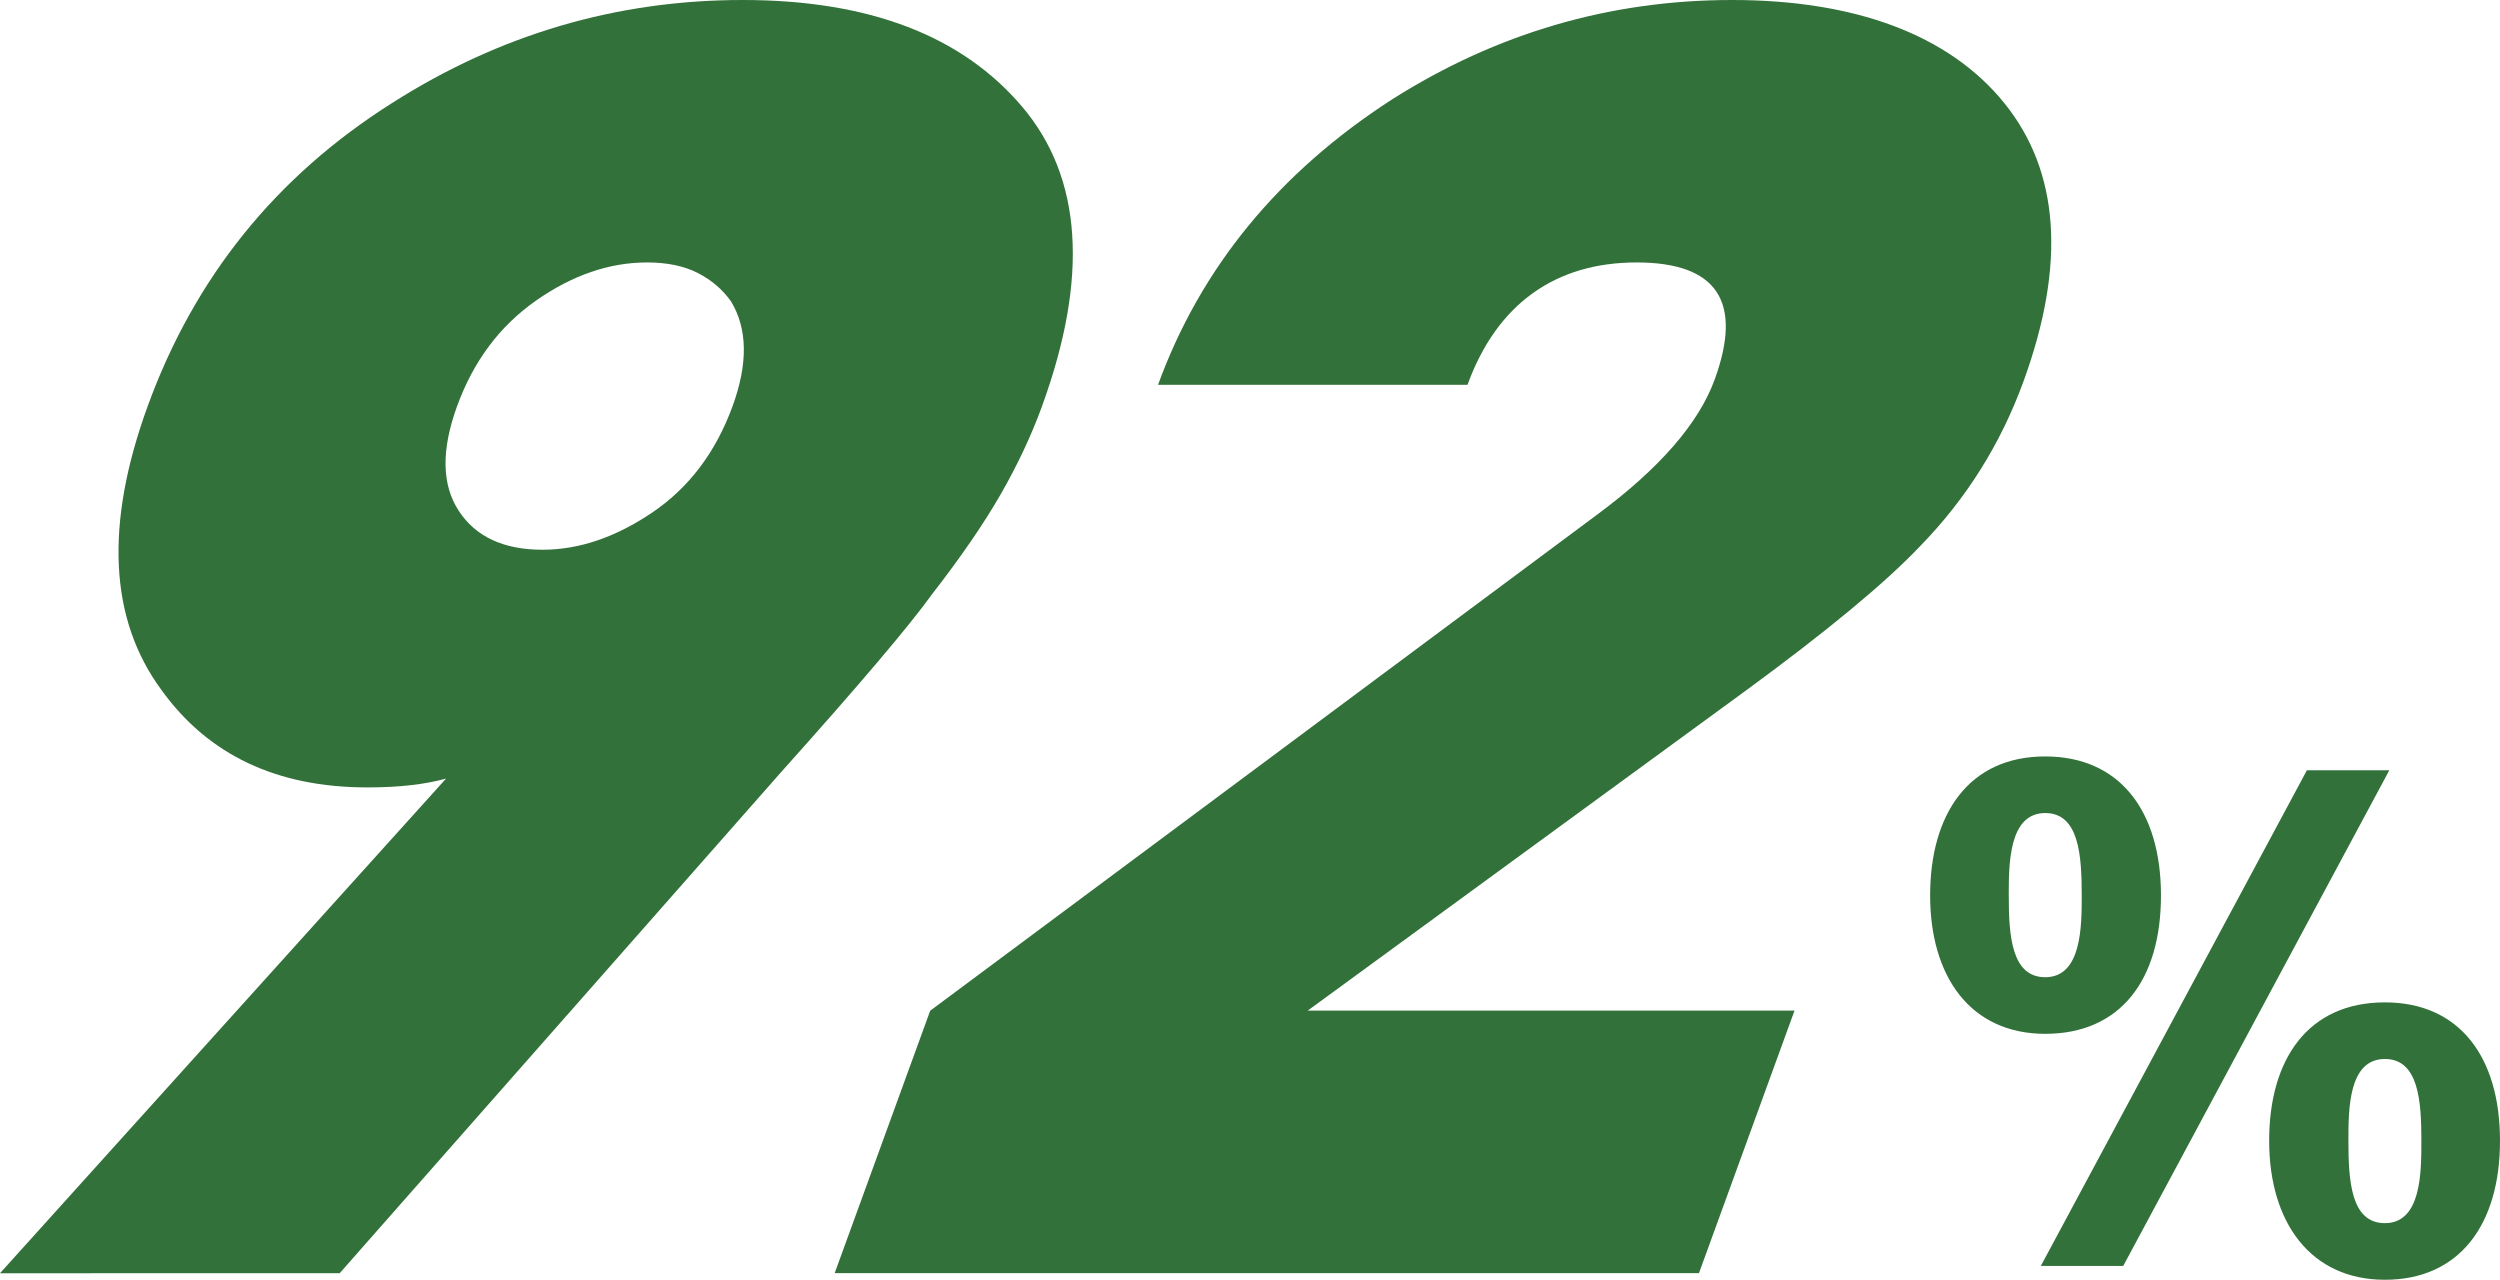
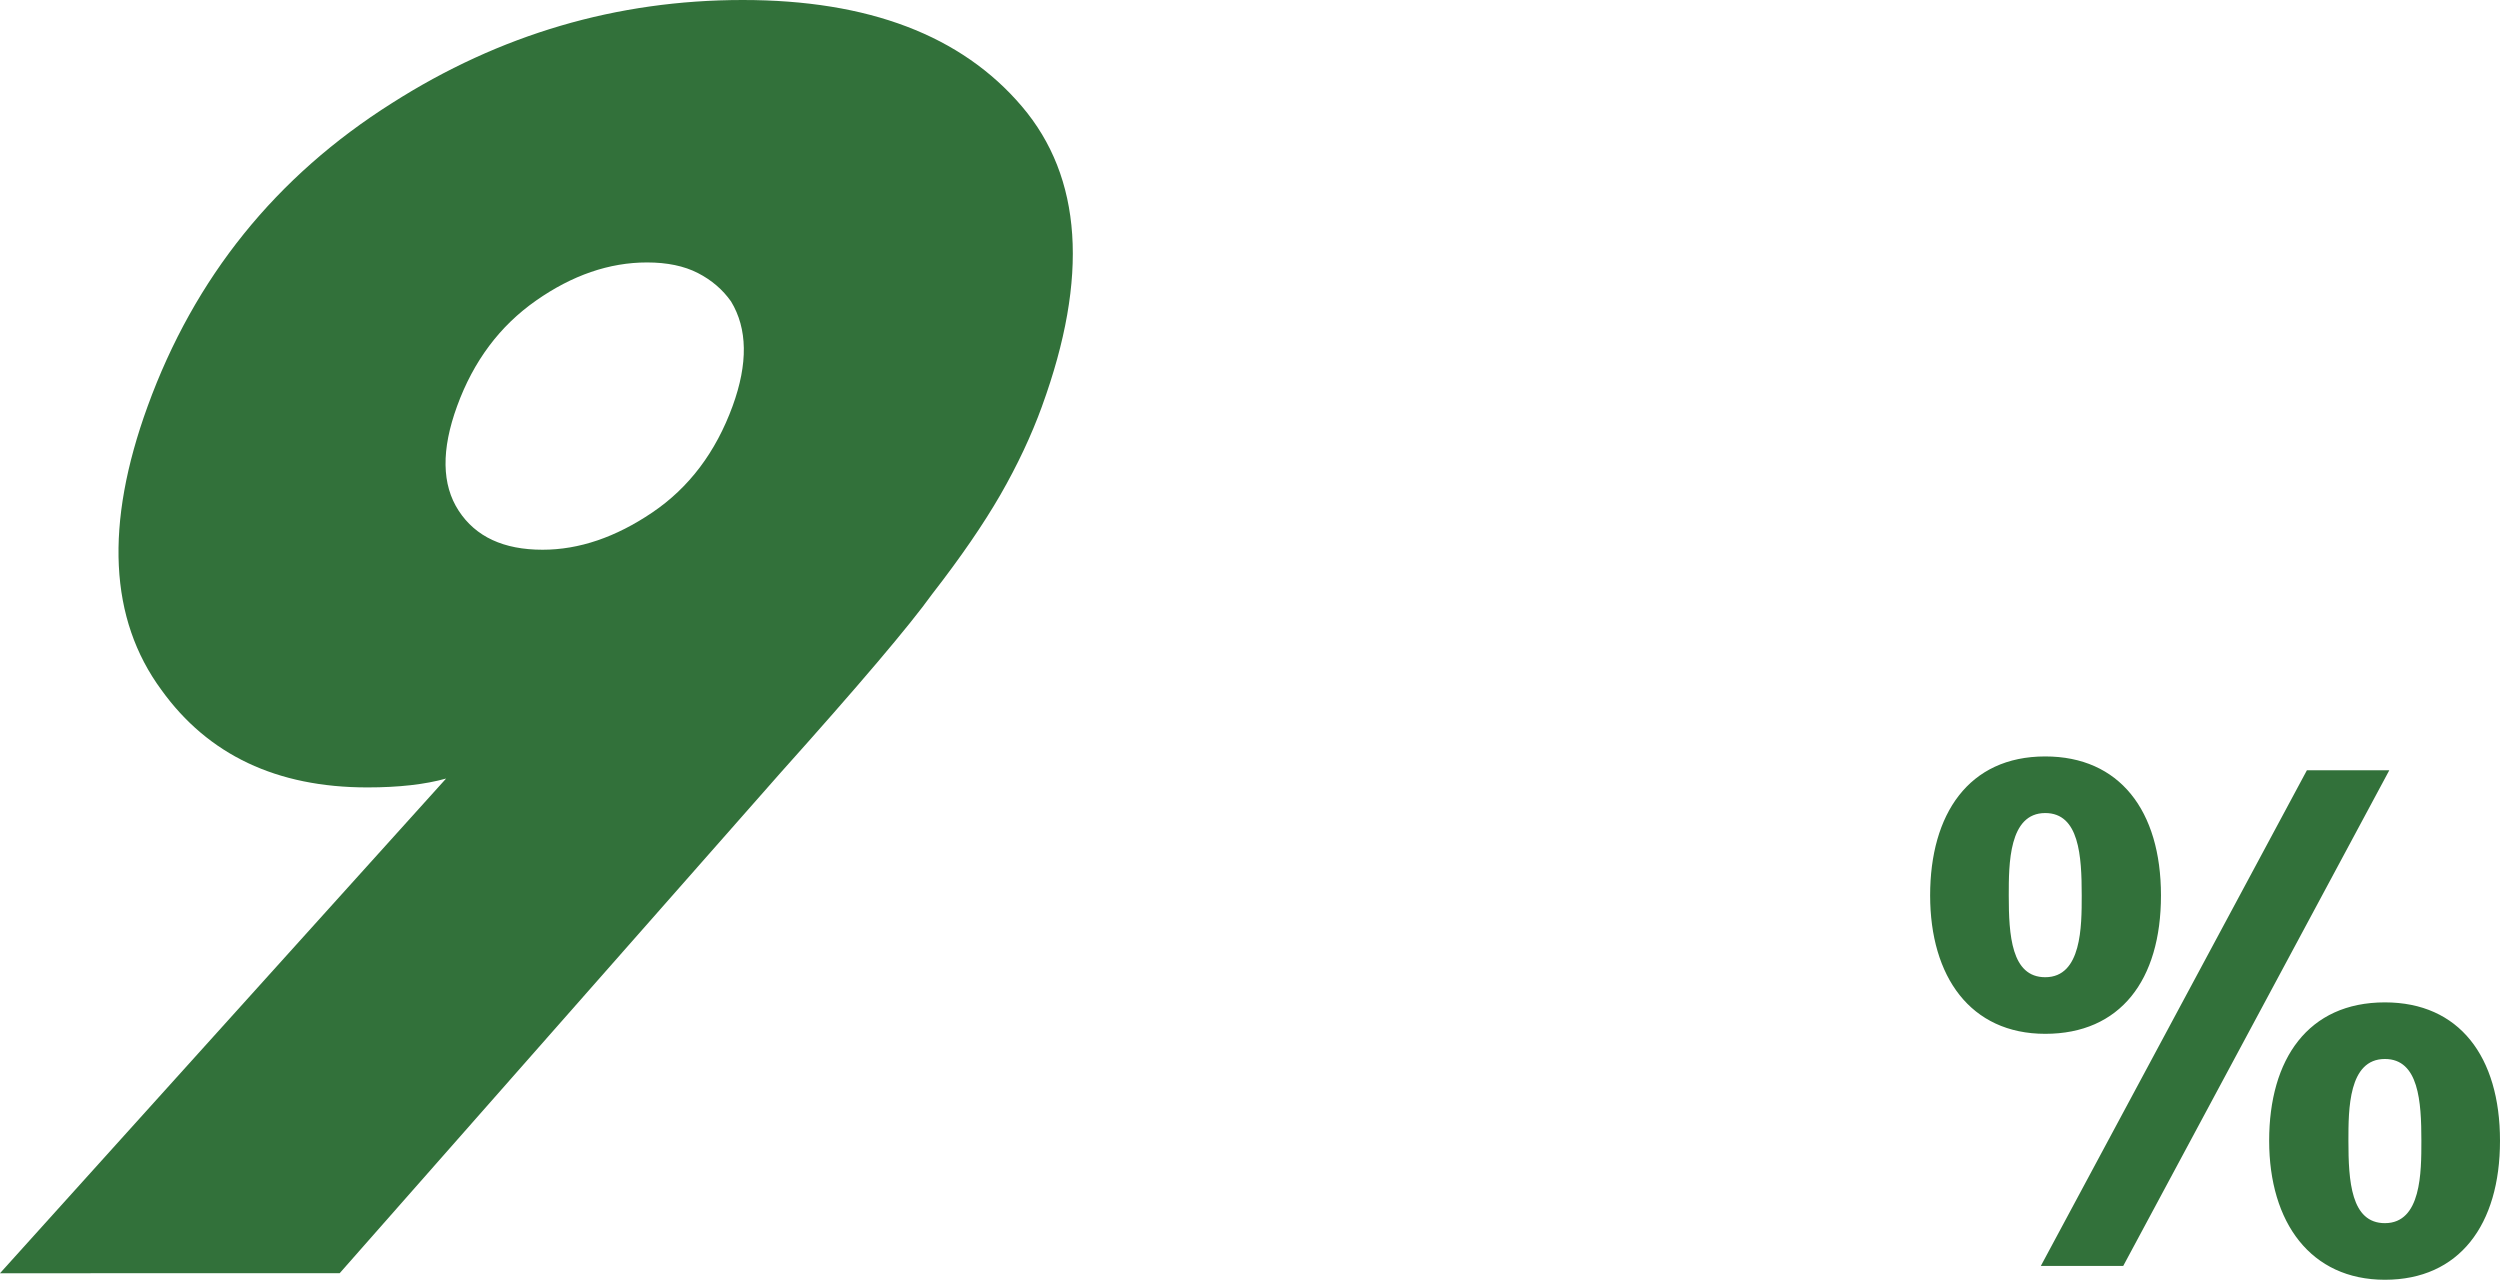
<svg xmlns="http://www.w3.org/2000/svg" id="_レイヤー_1" data-name="レイヤー 1" viewBox="0 0 317.97 162.77">
  <defs>
    <style>
      .cls-1 {
        fill: #32713a;
      }
    </style>
  </defs>
  <g>
    <path class="cls-1" d="M132.54,51.65c-1.37,3.76-3.14,7.52-5.3,11.28-2.17,3.76-5.06,7.97-8.68,12.63-2.92,4.06-9.36,11.65-19.33,22.78l-56.03,63.6H0l56.74-62.92c-2.67,.75-6.01,1.13-10.01,1.13-11.52,0-20.26-4.13-26.2-12.4-6.64-9.02-7.22-21.05-1.75-36.08,5.96-16.39,16.32-29.24,31.08-38.56C63.59,4.36,78.46,0,94.46,0s27.84,4.51,35.51,13.53c7.68,9.02,8.53,21.73,2.57,38.11Zm-39.36,0c1.97-5.41,1.9-9.85-.2-13.31-1.06-1.5-2.46-2.71-4.21-3.61-1.75-.9-3.91-1.35-6.47-1.35-4.8,0-9.51,1.62-14.12,4.85-4.62,3.23-7.96,7.71-10.04,13.42-2.03,5.56-1.96,10,.2,13.31,2.16,3.31,5.71,4.96,10.67,4.96,4.64,0,9.29-1.58,13.96-4.74s8.07-7.67,10.21-13.53Z" />
-     <path class="cls-1" d="M216.08,161.93H106.16l12.15-33.38,84.9-63.15c7.9-5.86,12.86-11.58,14.88-17.14,3.61-9.92,.29-14.88-9.94-14.88s-17.73,5.19-21.5,15.56h-39.36c5.42-14.88,15.34-26.99,29.78-36.31C190.37,4.21,204.78,0,220.3,0s27.53,4.36,34.6,13.08c7.06,8.72,7.89,20.52,2.47,35.41-2.9,7.97-7.29,14.96-13.15,20.97-4.42,4.66-11.86,10.83-22.33,18.49l-55.57,40.59h61.92l-12.15,33.38Z" />
  </g>
  <path class="cls-1" d="M260.13,96.21c9.44,0,14.72,6.88,14.72,17.68s-5.2,17.6-14.72,17.6-14.64-7.28-14.64-17.6,4.88-17.68,14.64-17.68Zm0,28.08c4.64,0,4.64-6.48,4.64-10.4,0-5.04-.32-10.48-4.64-10.48-4.64,0-4.64,6.48-4.64,10.48,0,5.04,.32,10.4,4.64,10.4Zm-.56,36.72l33.84-63.04h10.48l-33.84,63.04h-10.48Zm43.76-33.52c9.44,0,14.64,6.88,14.64,17.6s-5.2,17.68-14.64,17.68-14.72-7.28-14.72-17.68,4.96-17.6,14.72-17.6Zm0,28.08c4.64,0,4.64-6.48,4.64-10.48,0-4.96-.32-10.4-4.64-10.4-4.64,0-4.64,6.4-4.64,10.4,0,5.12,.32,10.48,4.64,10.48Z" />
</svg>